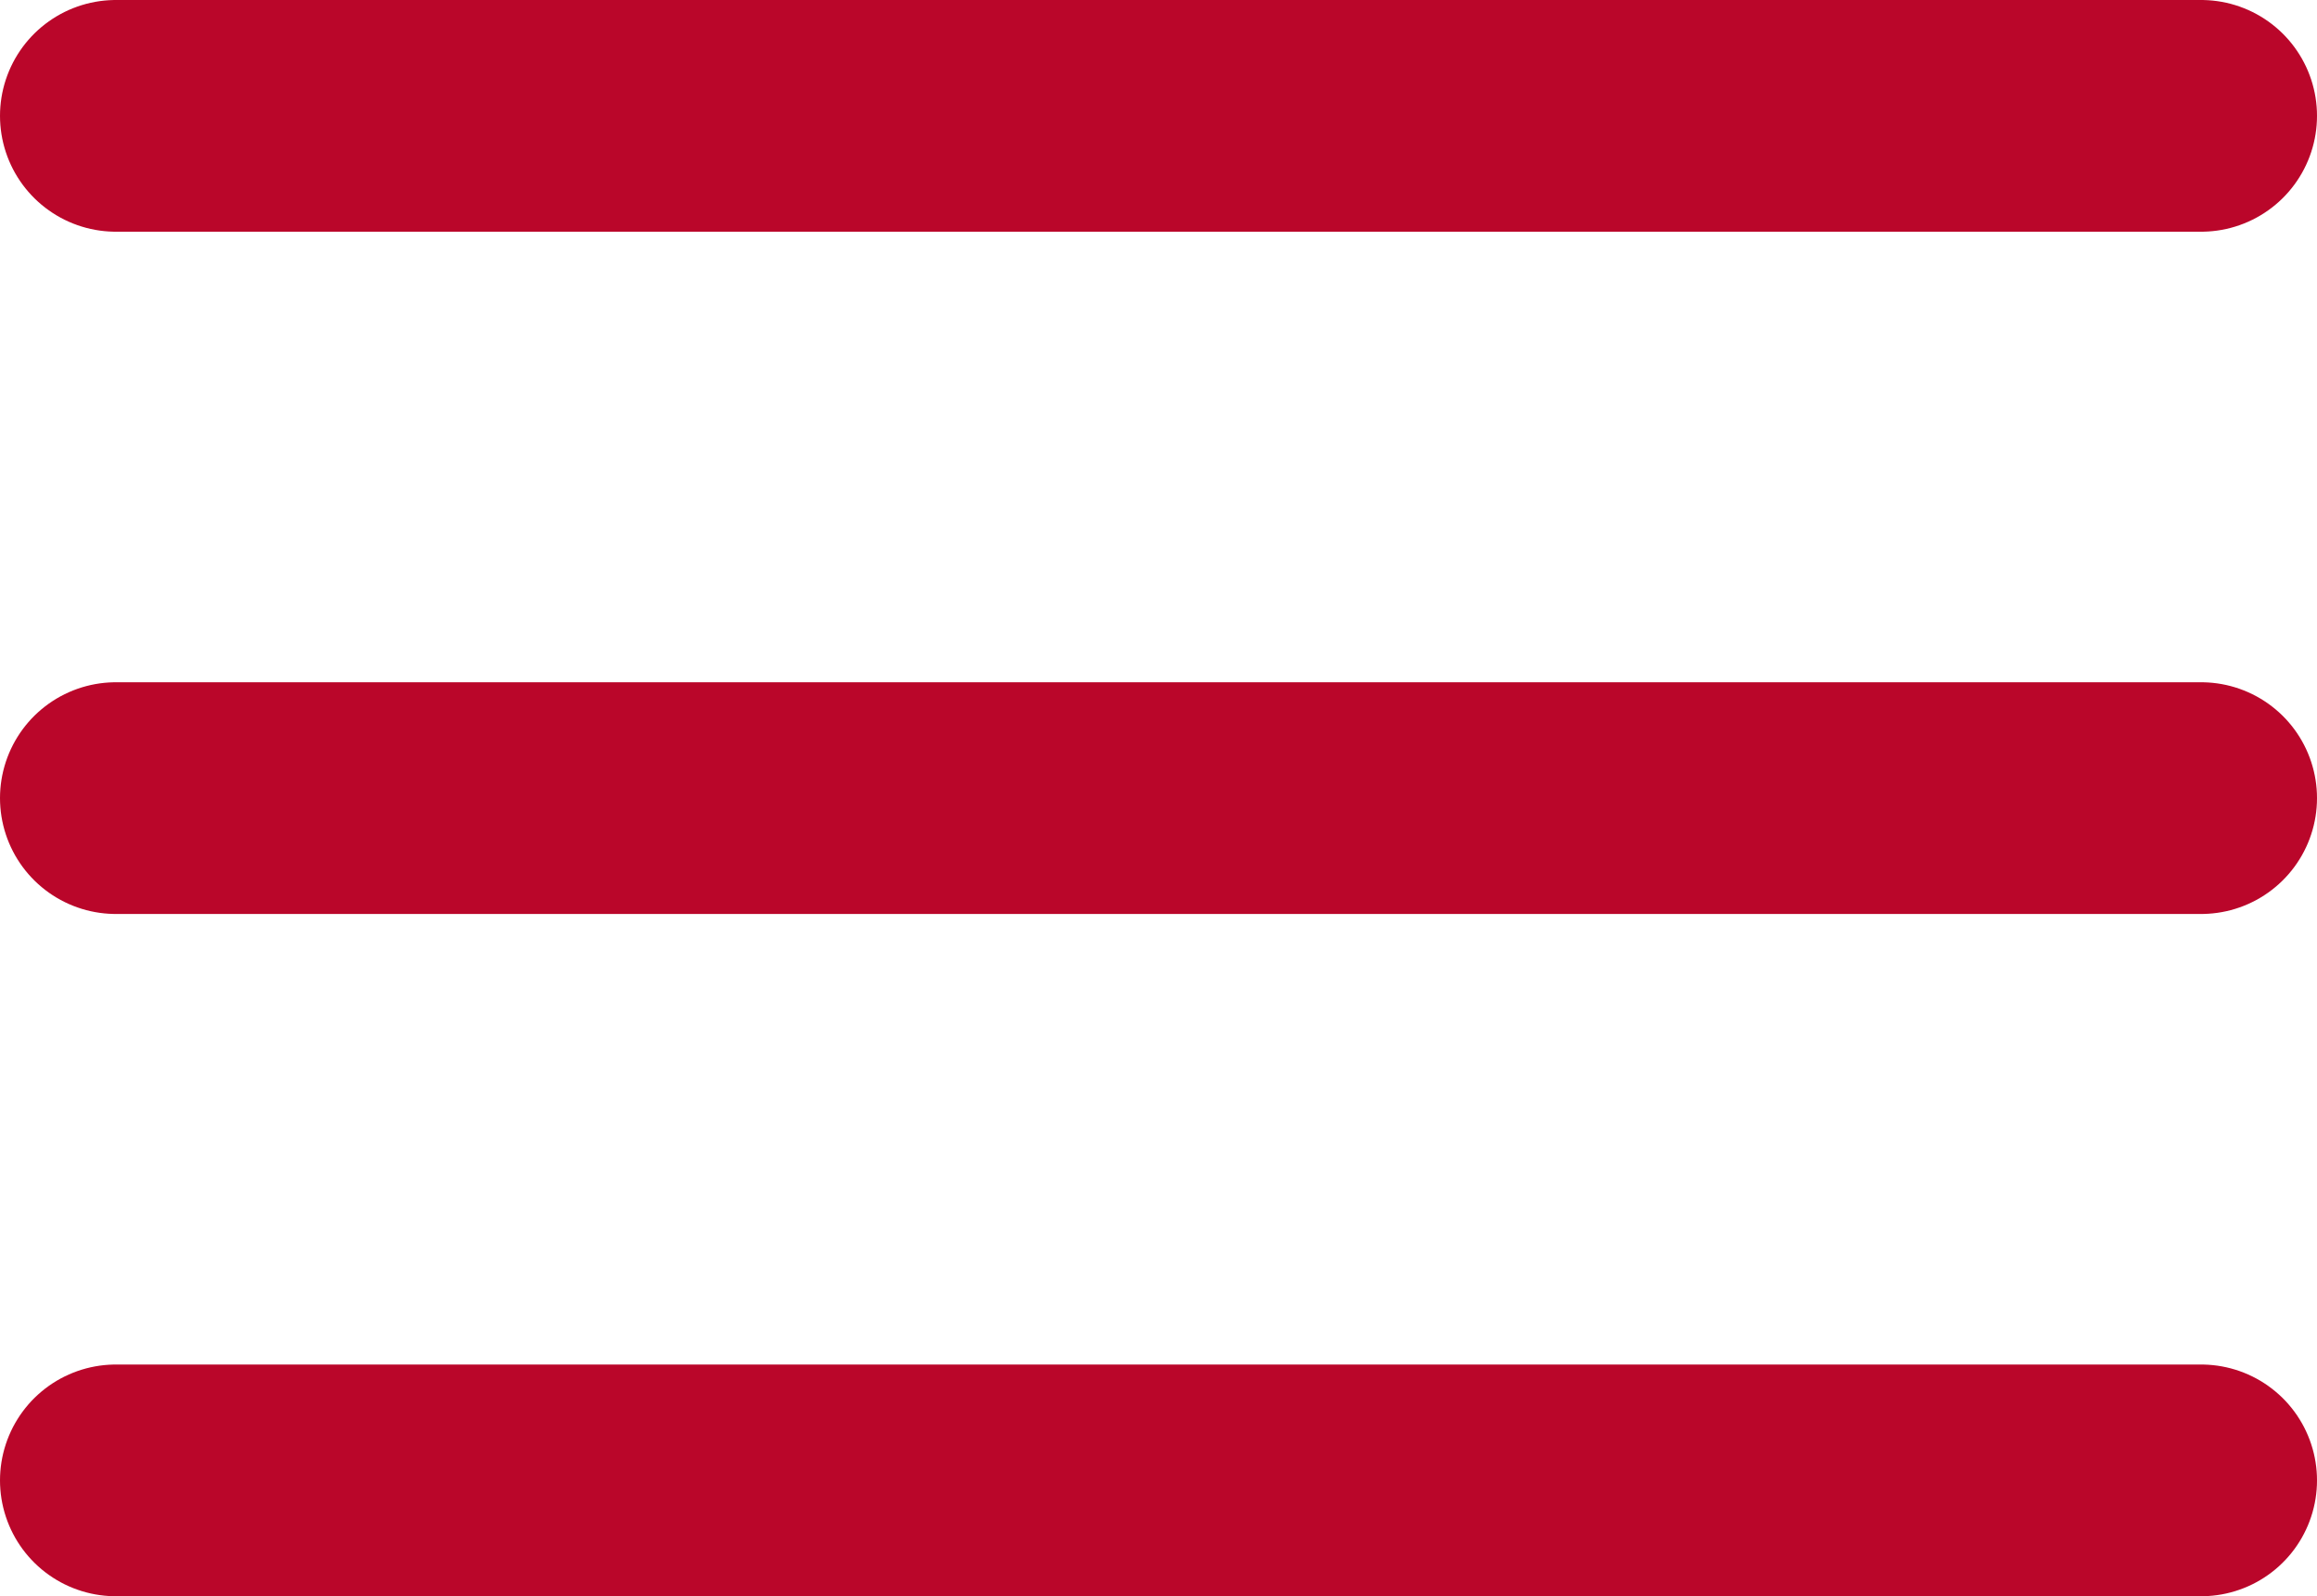
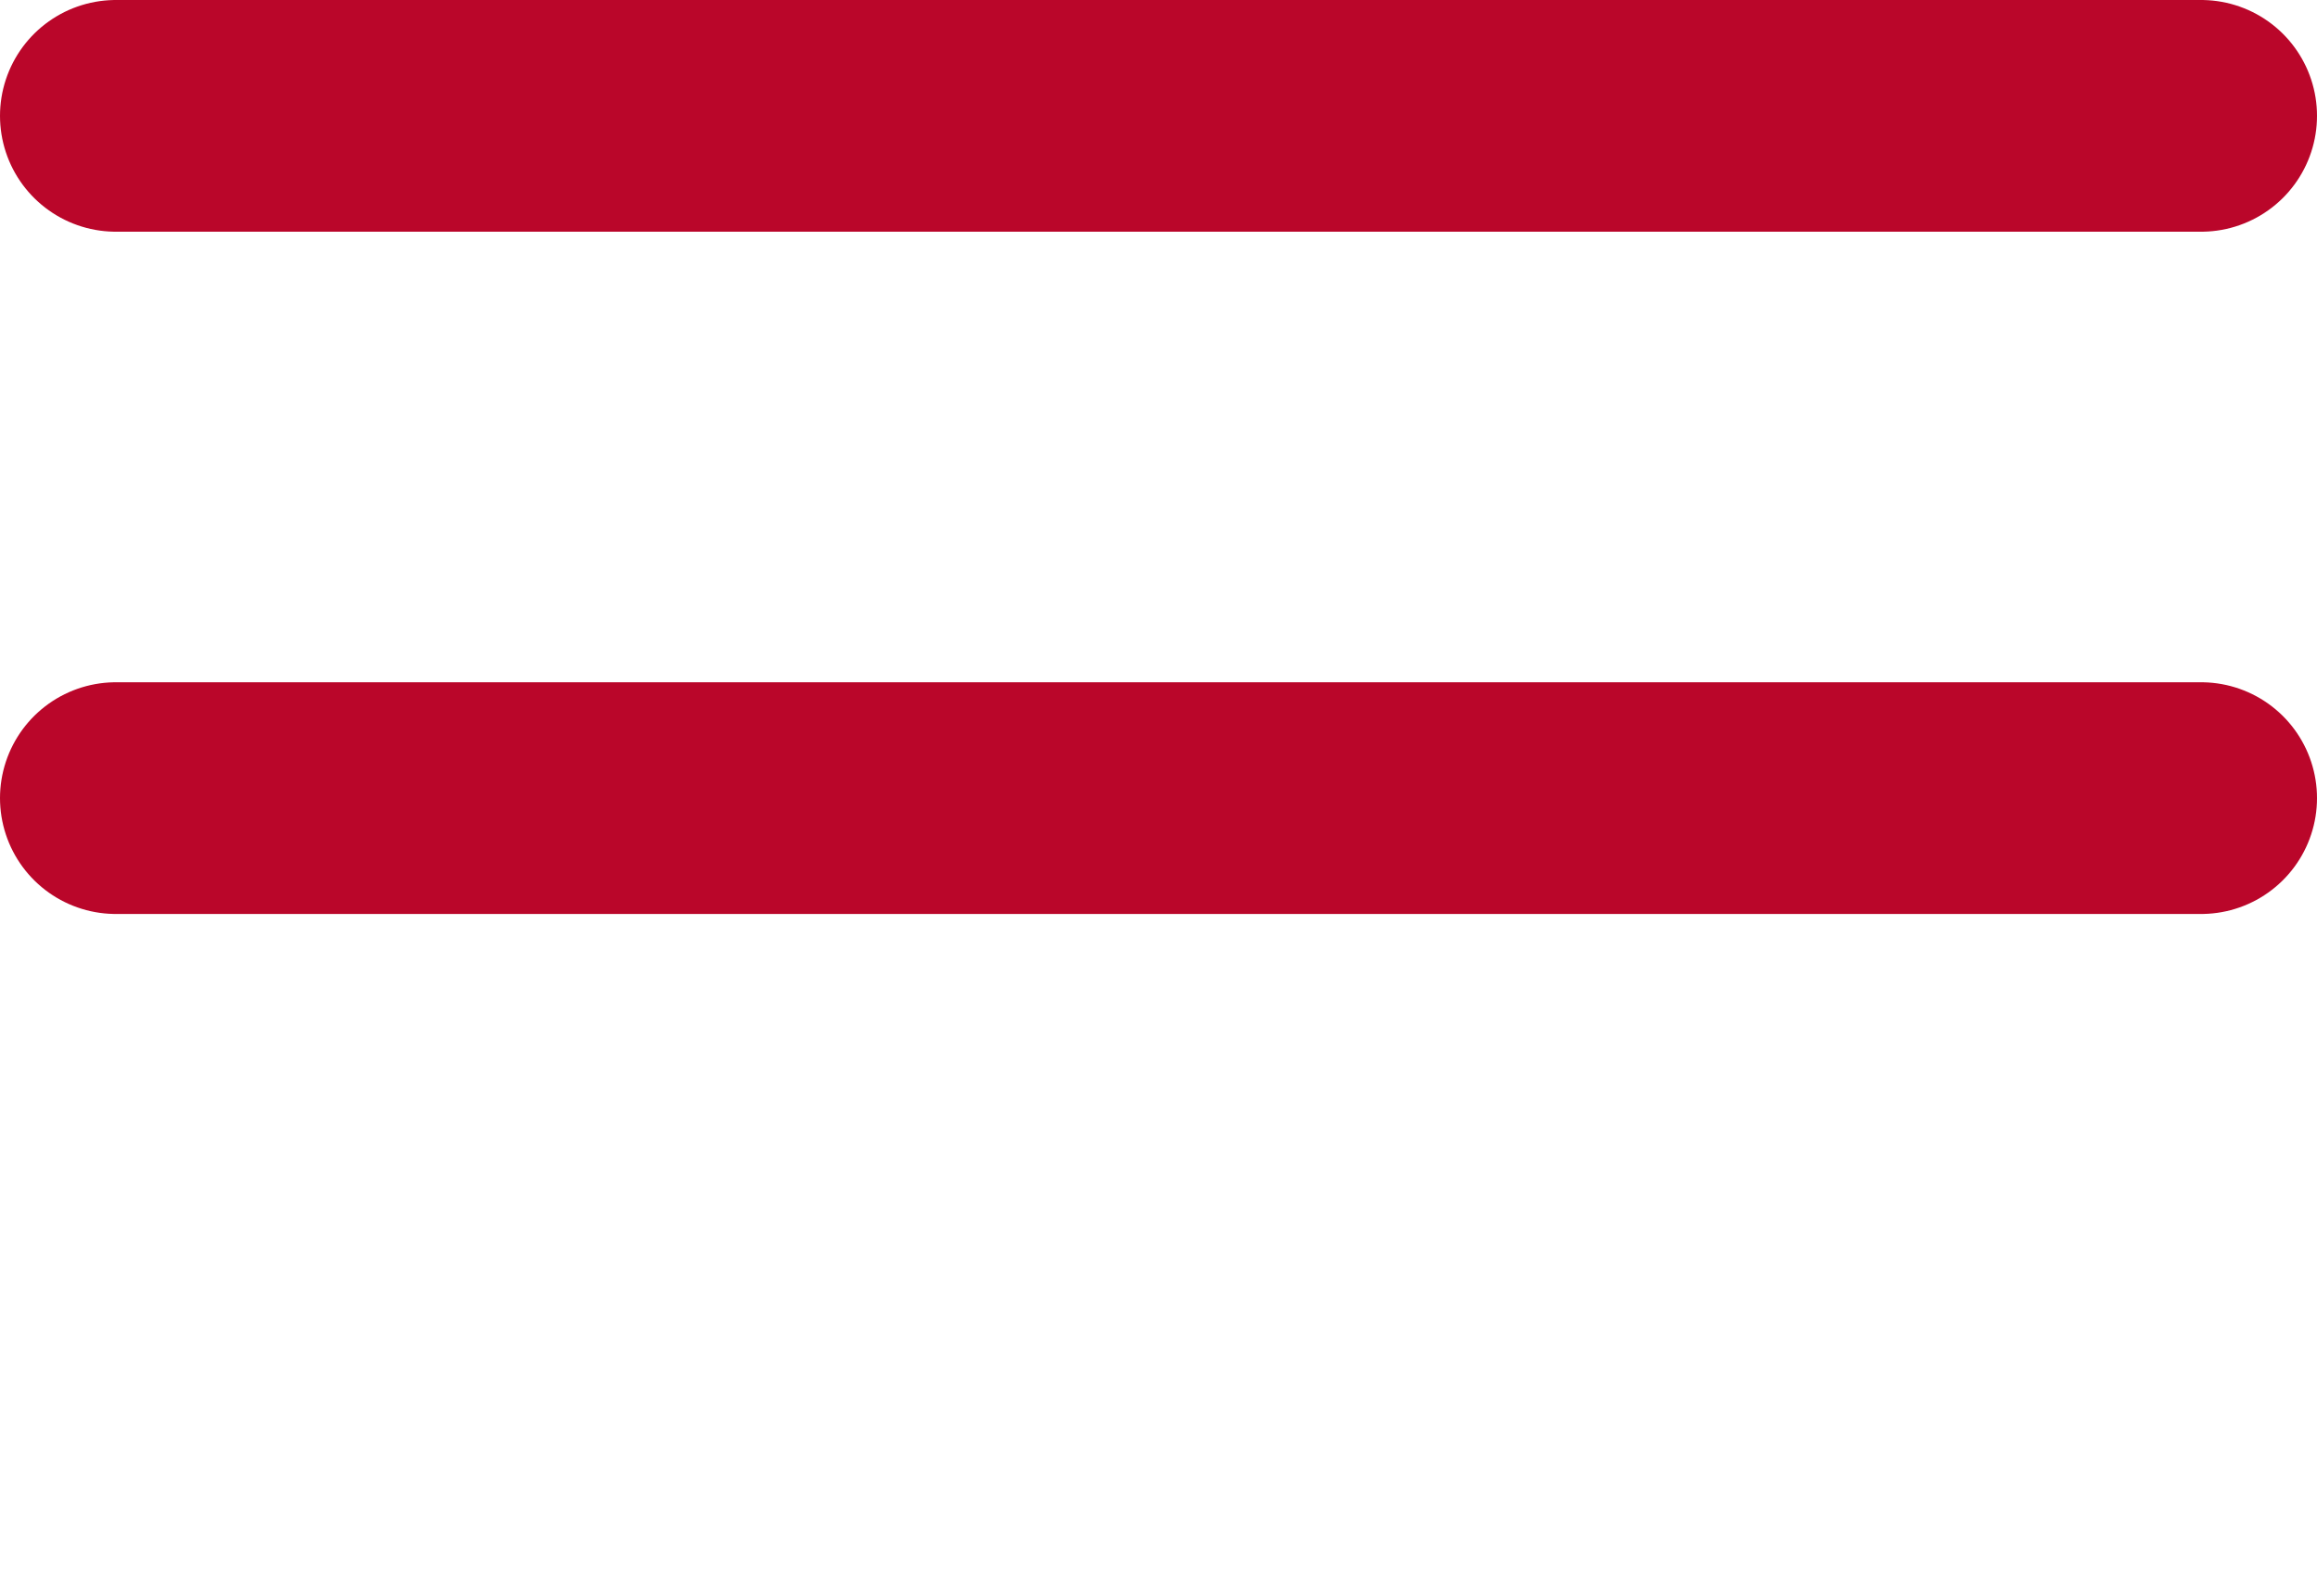
<svg xmlns="http://www.w3.org/2000/svg" width="20" height="13.778" viewBox="0 0 20 13.778">
  <g id="Menu_Icon" data-name="Menu Icon" transform="translate(-364.436 -130.592)">
    <path id="Path_416" data-name="Path 416" d="M365.436,137.481h18" fill="none" stroke="#ba062a" stroke-linecap="round" stroke-linejoin="round" stroke-width="2" />
    <path id="Path_417" data-name="Path 417" d="M365.436,131.592h18" fill="none" stroke="#ba062a" stroke-linecap="round" stroke-linejoin="round" stroke-width="2" />
-     <path id="Path_418" data-name="Path 418" d="M365.436,143.37h18" fill="none" stroke="#ba062a" stroke-linecap="round" stroke-linejoin="round" stroke-width="2" />
  </g>
</svg>